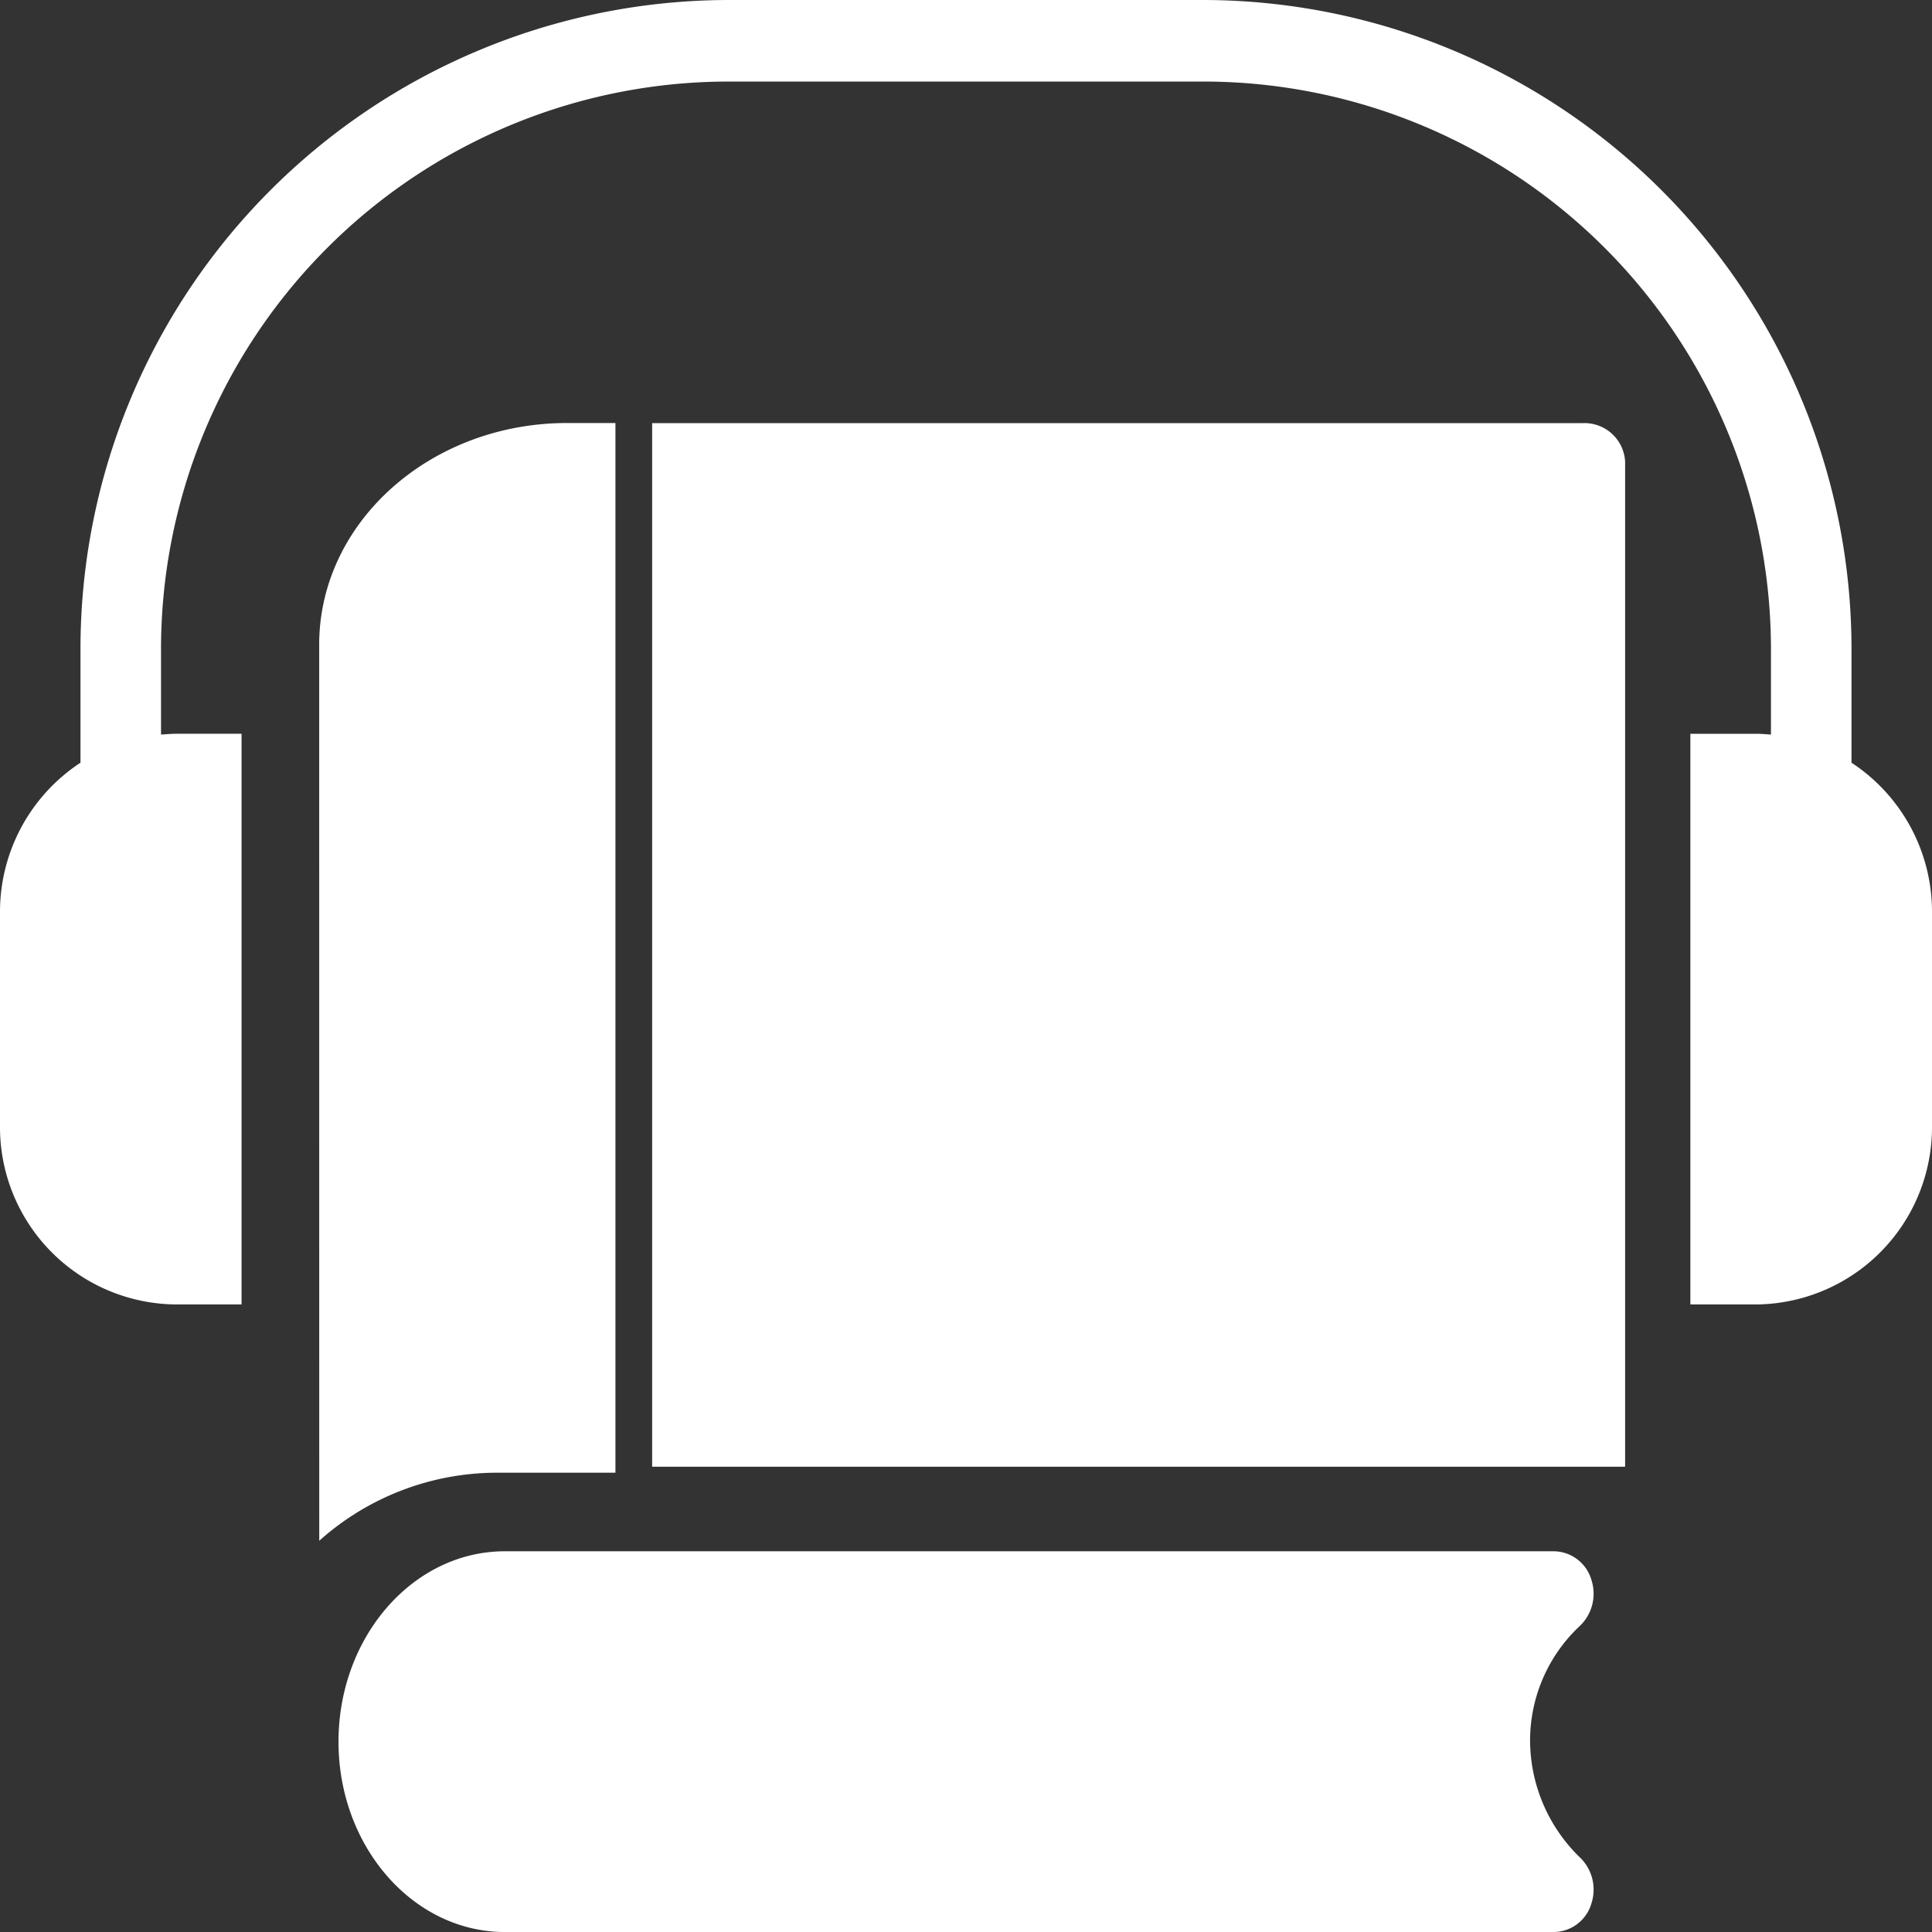
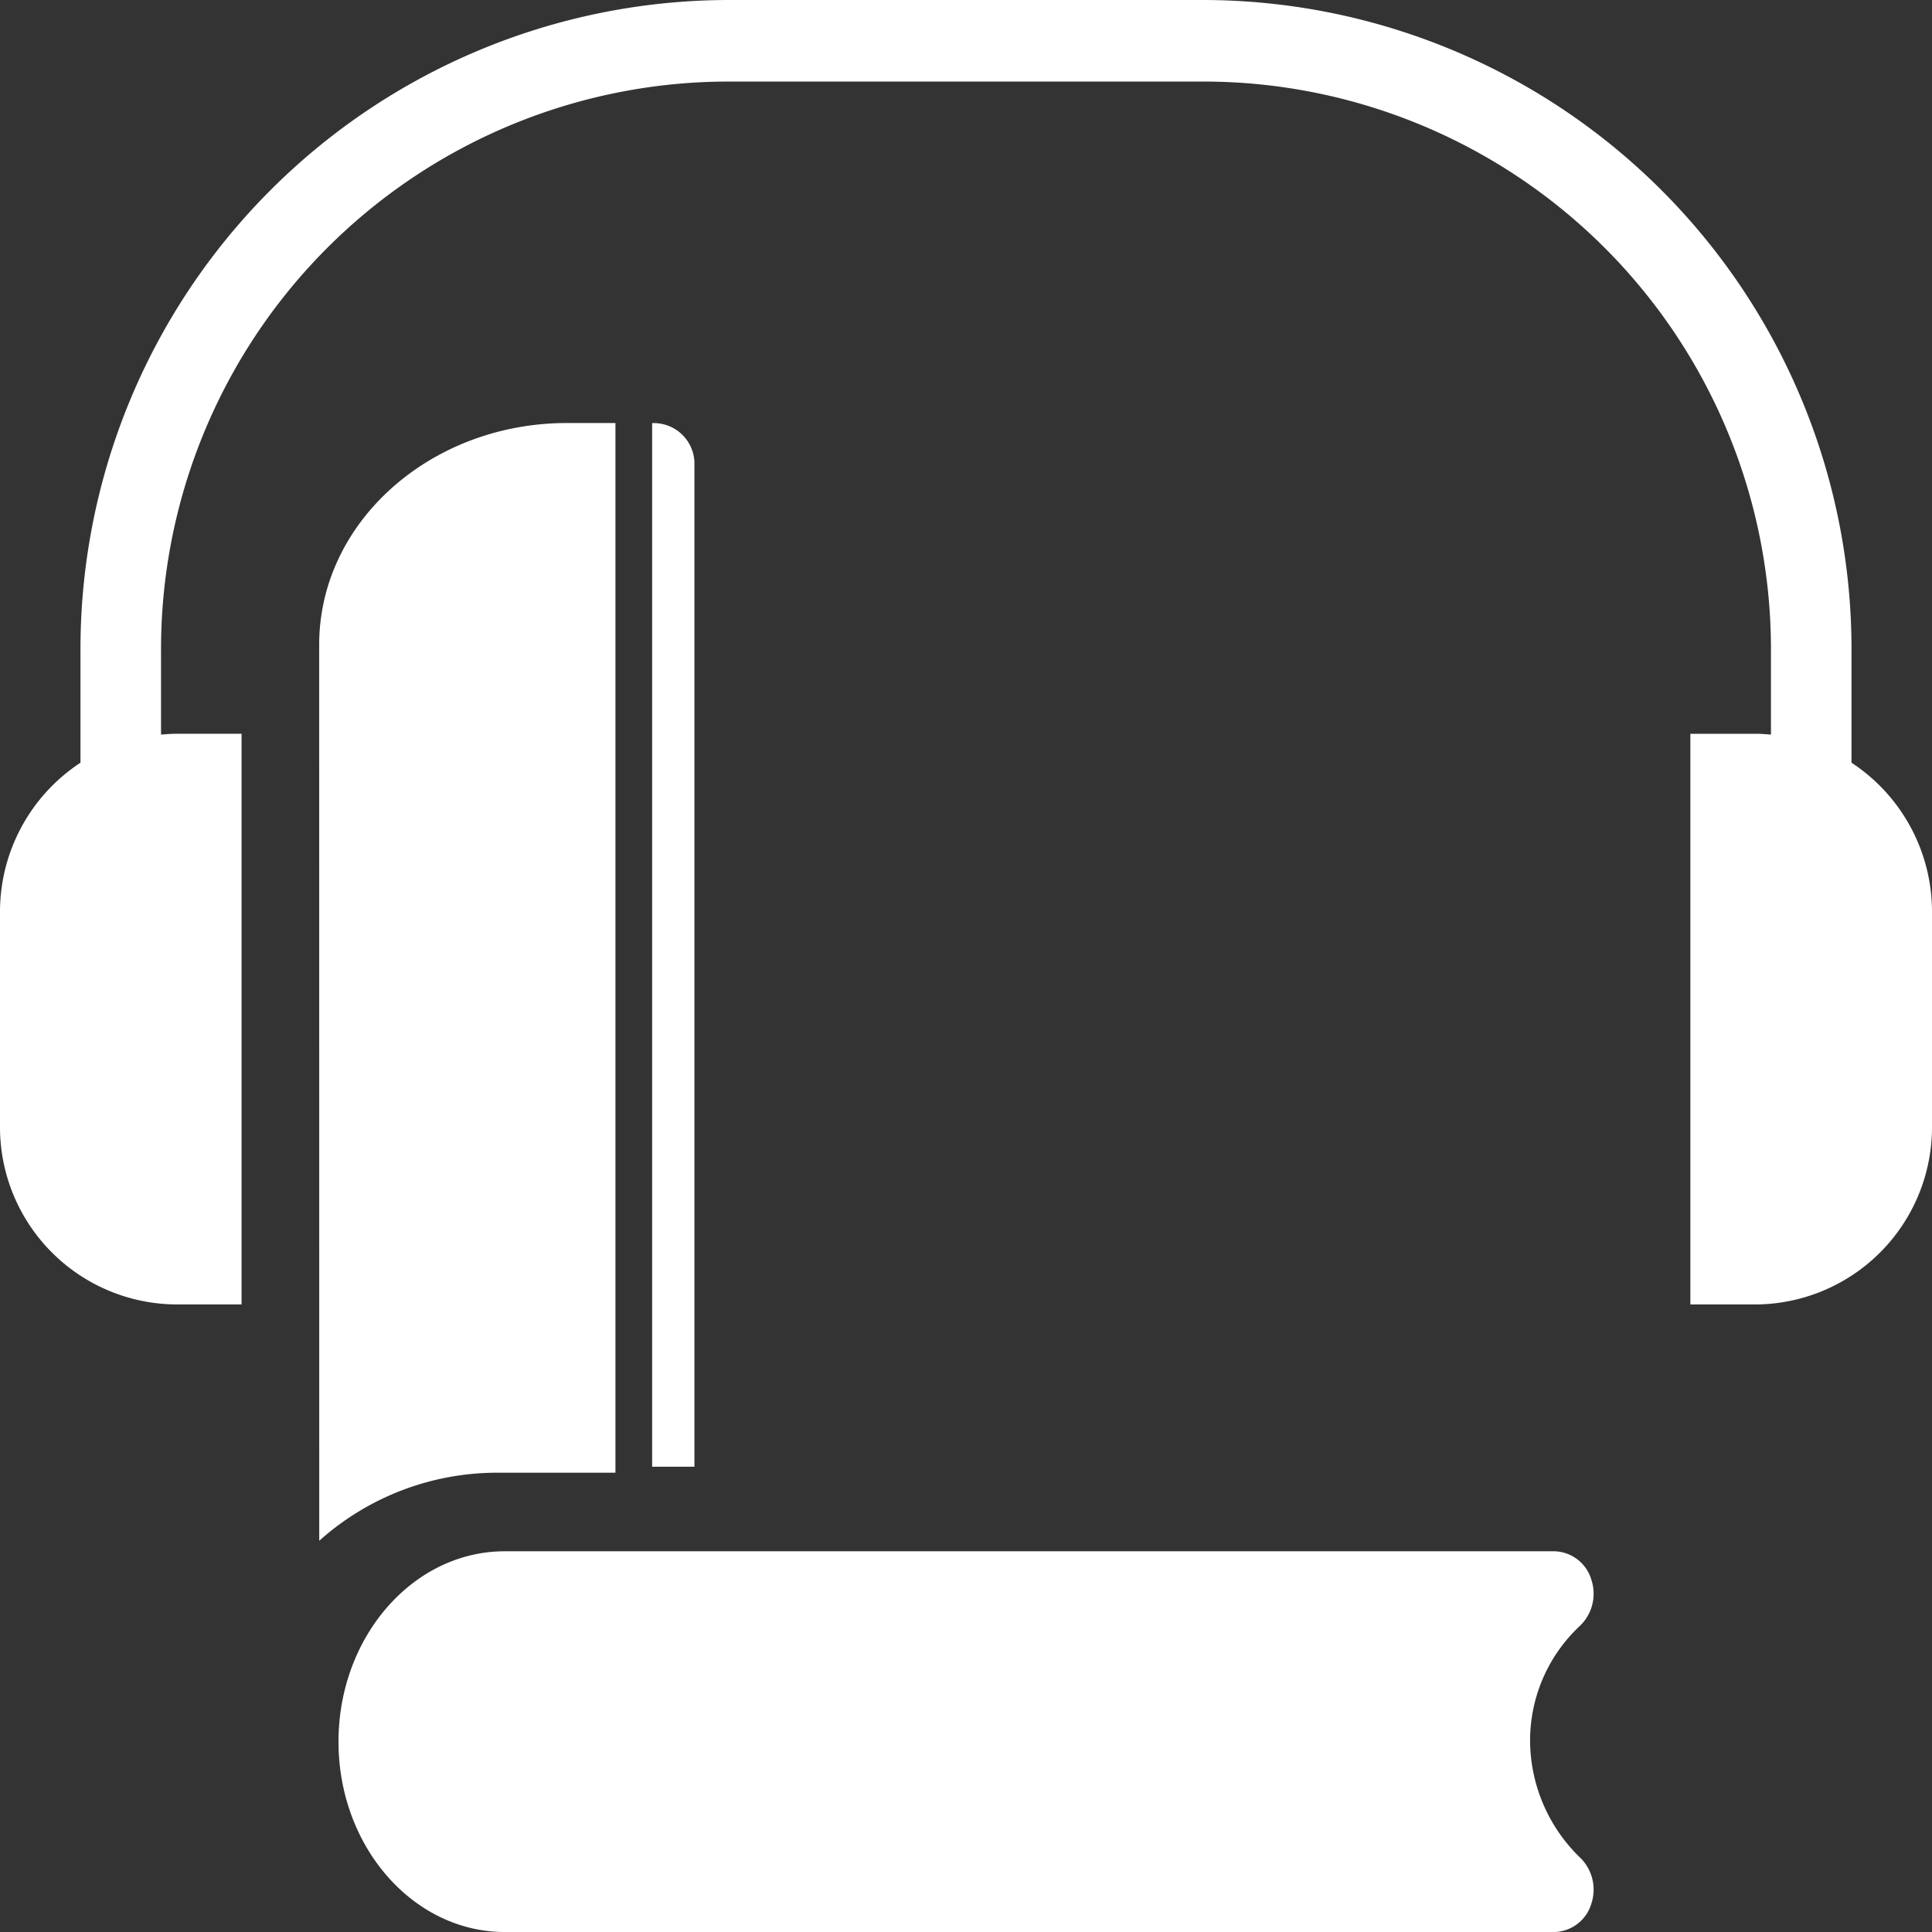
<svg xmlns="http://www.w3.org/2000/svg" width="100" height="100.005" viewBox="0 0 100 100.005">
  <rect x="0" y="0" width="100" height="100.005" fill="#333333" stroke="none" />
-   <path id="Объединение_1" data-name="Объединение 1" d="M-8760.479,29.15c0-5.434,3.861-9.857,8.608-9.857h54.33a2.049,2.049,0,0,1,1.908,1.468,2.306,2.306,0,0,1-.63,2.429,8.125,8.125,0,0,0-2.54,5.96,8.476,8.476,0,0,0,2.54,5.952,2.311,2.311,0,0,1,.63,2.432A2.047,2.047,0,0,1-8697.541,39l-54.328,0C-8756.618,39-8760.479,34.579-8760.479,29.15Zm-1-56.786c0-6.336,5.76-11.47,12.834-11.47h2.5V15.226l-6.043,0a13.81,13.81,0,0,0-9.288,3.523Zm17.234,42.553V-39.1h48.173a2.106,2.106,0,0,1,2.188,2V14.916Zm53.738-8.4V-23.021h3.38c.27,0,.521.022.791.042V-27.24A29.385,29.385,0,0,0-8715.5-56.779h-25a29.385,29.385,0,0,0-29.165,29.539v4.261c.271-.02.521-.042.791-.042h3.377V6.517h-3.377A9.179,9.179,0,0,1-8778-2.725V-13.782a9.234,9.234,0,0,1,4.166-7.742V-27.24A33.592,33.592,0,0,1-8740.5-61h25a33.594,33.594,0,0,1,33.333,33.76v5.716A9.228,9.228,0,0,1-8678-13.782V-2.725a9.178,9.178,0,0,1-9.123,9.242Z" transform="translate(8778 61.001)" fill="#fff" />
+   <path id="Объединение_1" data-name="Объединение 1" d="M-8760.479,29.15c0-5.434,3.861-9.857,8.608-9.857h54.33a2.049,2.049,0,0,1,1.908,1.468,2.306,2.306,0,0,1-.63,2.429,8.125,8.125,0,0,0-2.54,5.96,8.476,8.476,0,0,0,2.54,5.952,2.311,2.311,0,0,1,.63,2.432A2.047,2.047,0,0,1-8697.541,39l-54.328,0C-8756.618,39-8760.479,34.579-8760.479,29.15Zm-1-56.786c0-6.336,5.76-11.47,12.834-11.47h2.5V15.226l-6.043,0a13.81,13.81,0,0,0-9.288,3.523Zm17.234,42.553V-39.1a2.106,2.106,0,0,1,2.188,2V14.916Zm53.738-8.4V-23.021h3.38c.27,0,.521.022.791.042V-27.24A29.385,29.385,0,0,0-8715.5-56.779h-25a29.385,29.385,0,0,0-29.165,29.539v4.261c.271-.02.521-.042.791-.042h3.377V6.517h-3.377A9.179,9.179,0,0,1-8778-2.725V-13.782a9.234,9.234,0,0,1,4.166-7.742V-27.24A33.592,33.592,0,0,1-8740.5-61h25a33.594,33.594,0,0,1,33.333,33.76v5.716A9.228,9.228,0,0,1-8678-13.782V-2.725a9.178,9.178,0,0,1-9.123,9.242Z" transform="translate(8778 61.001)" fill="#fff" />
</svg>